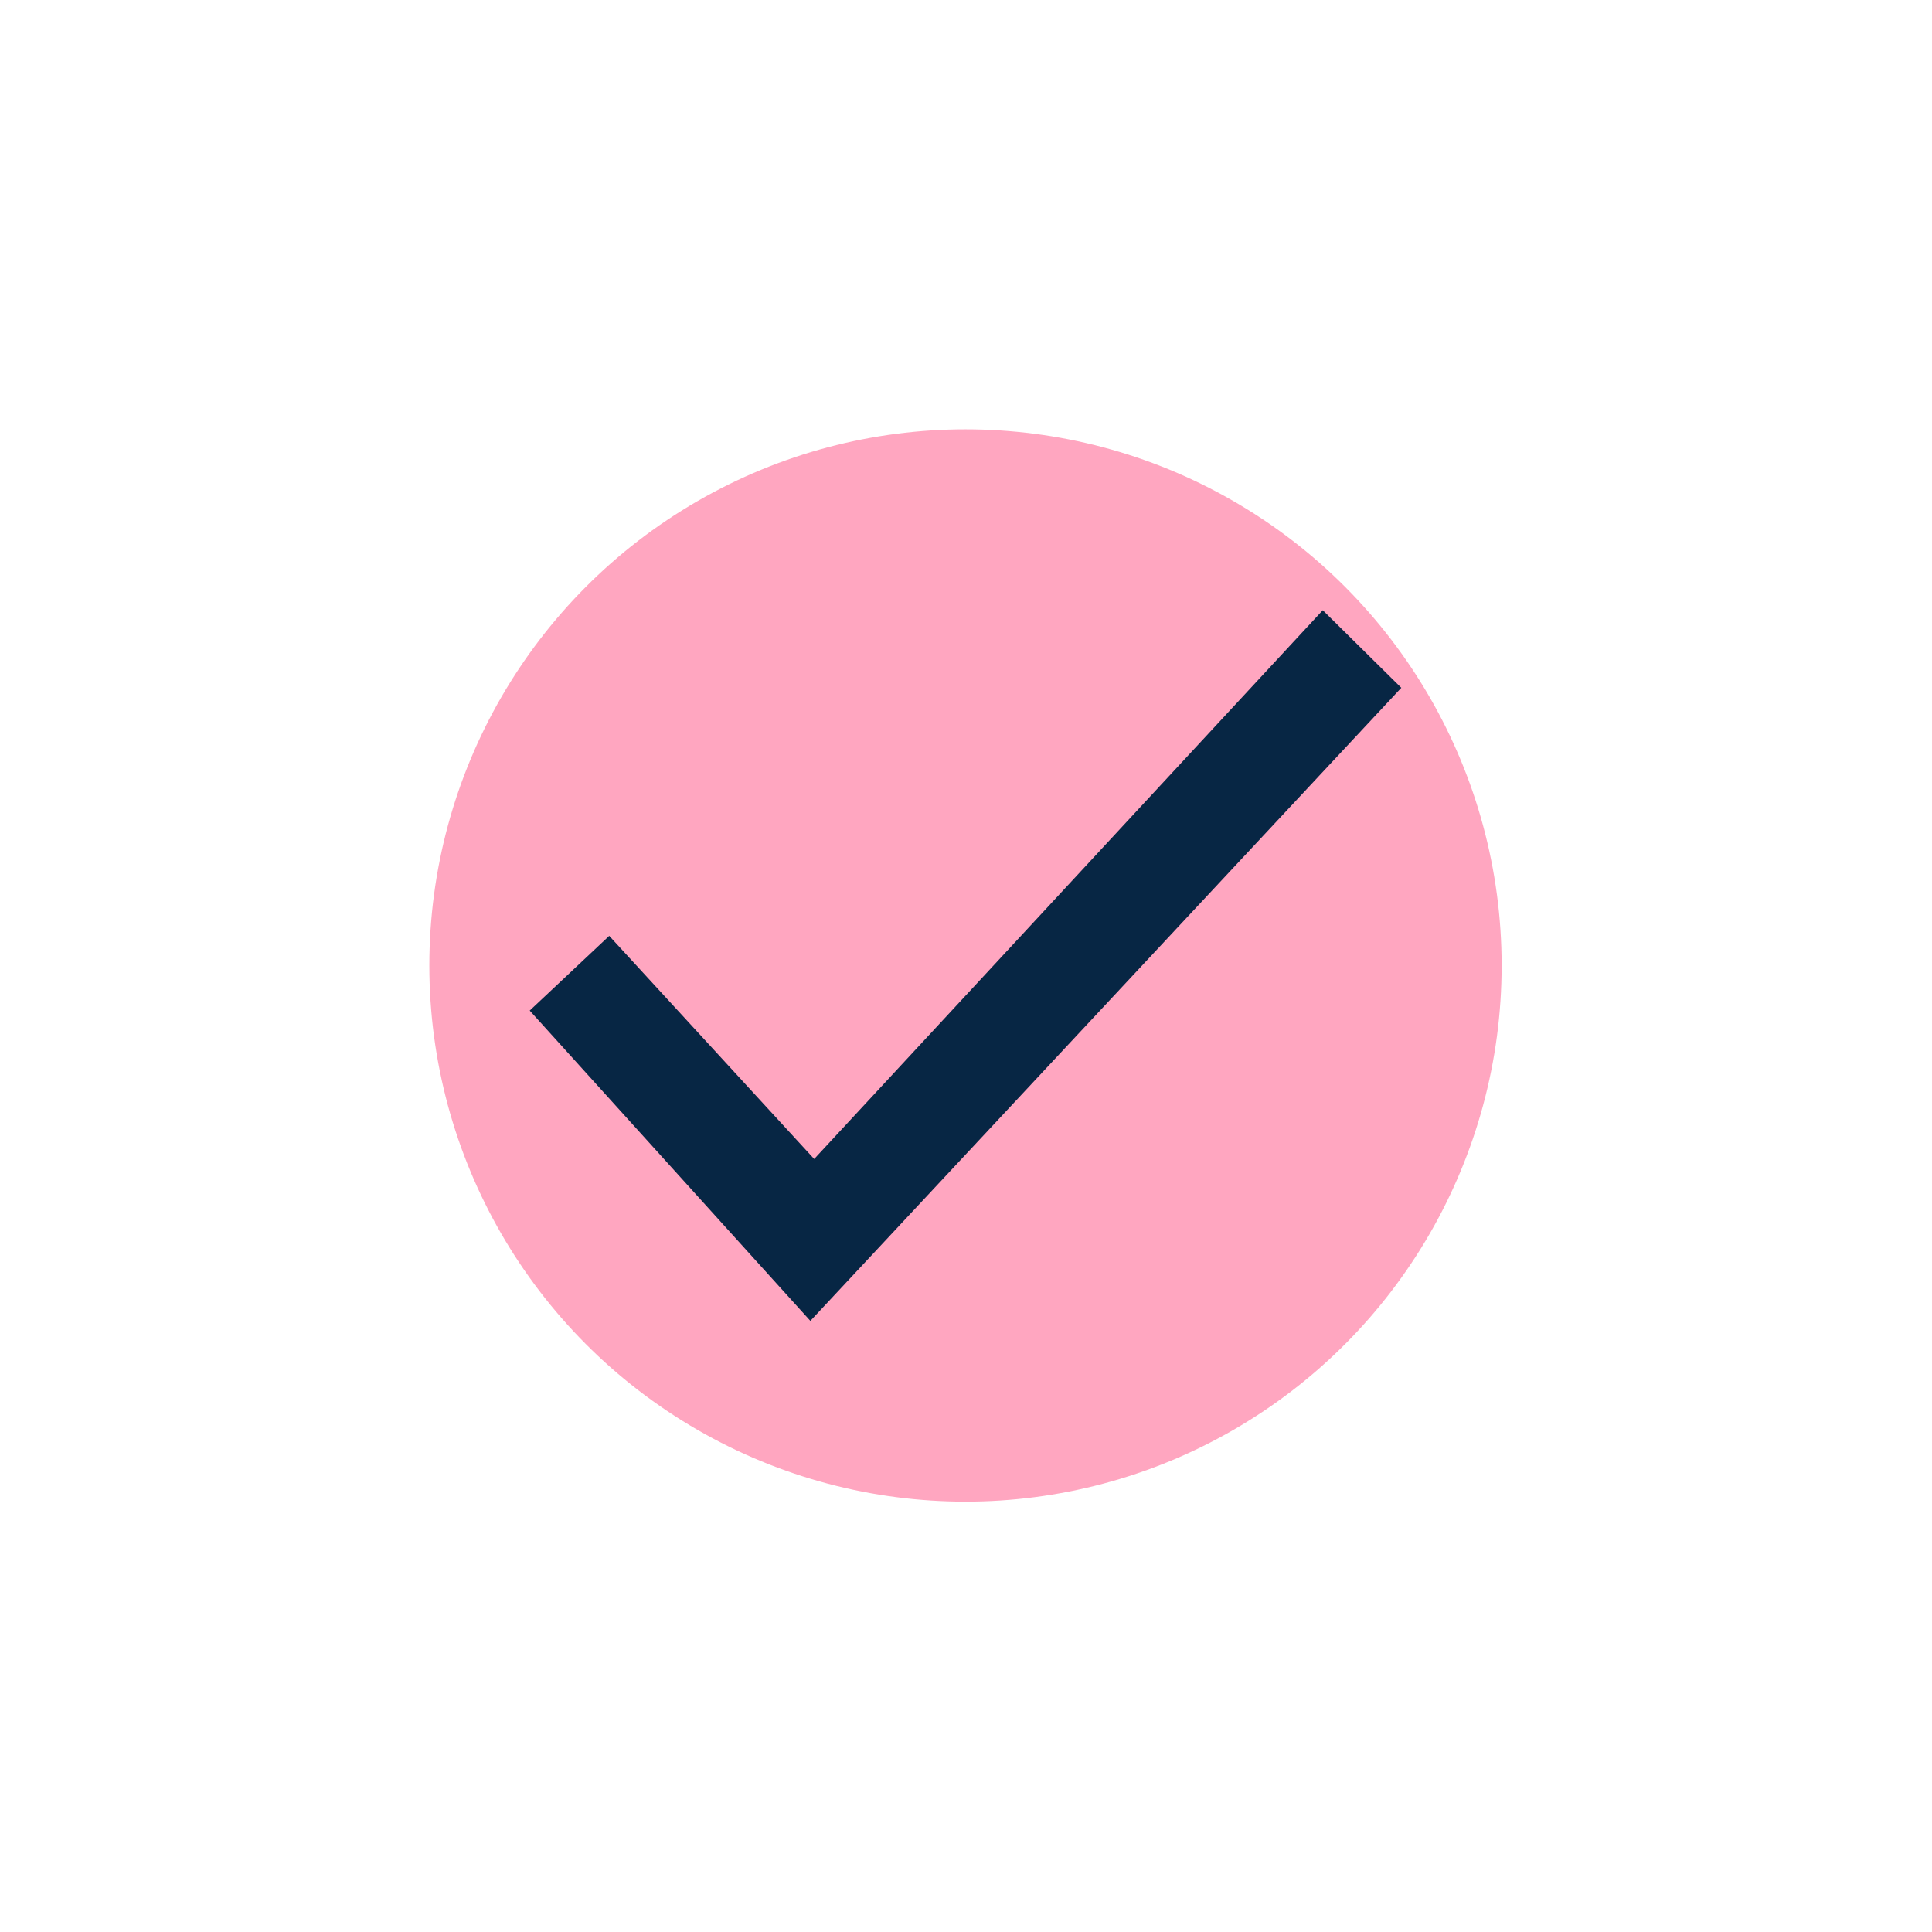
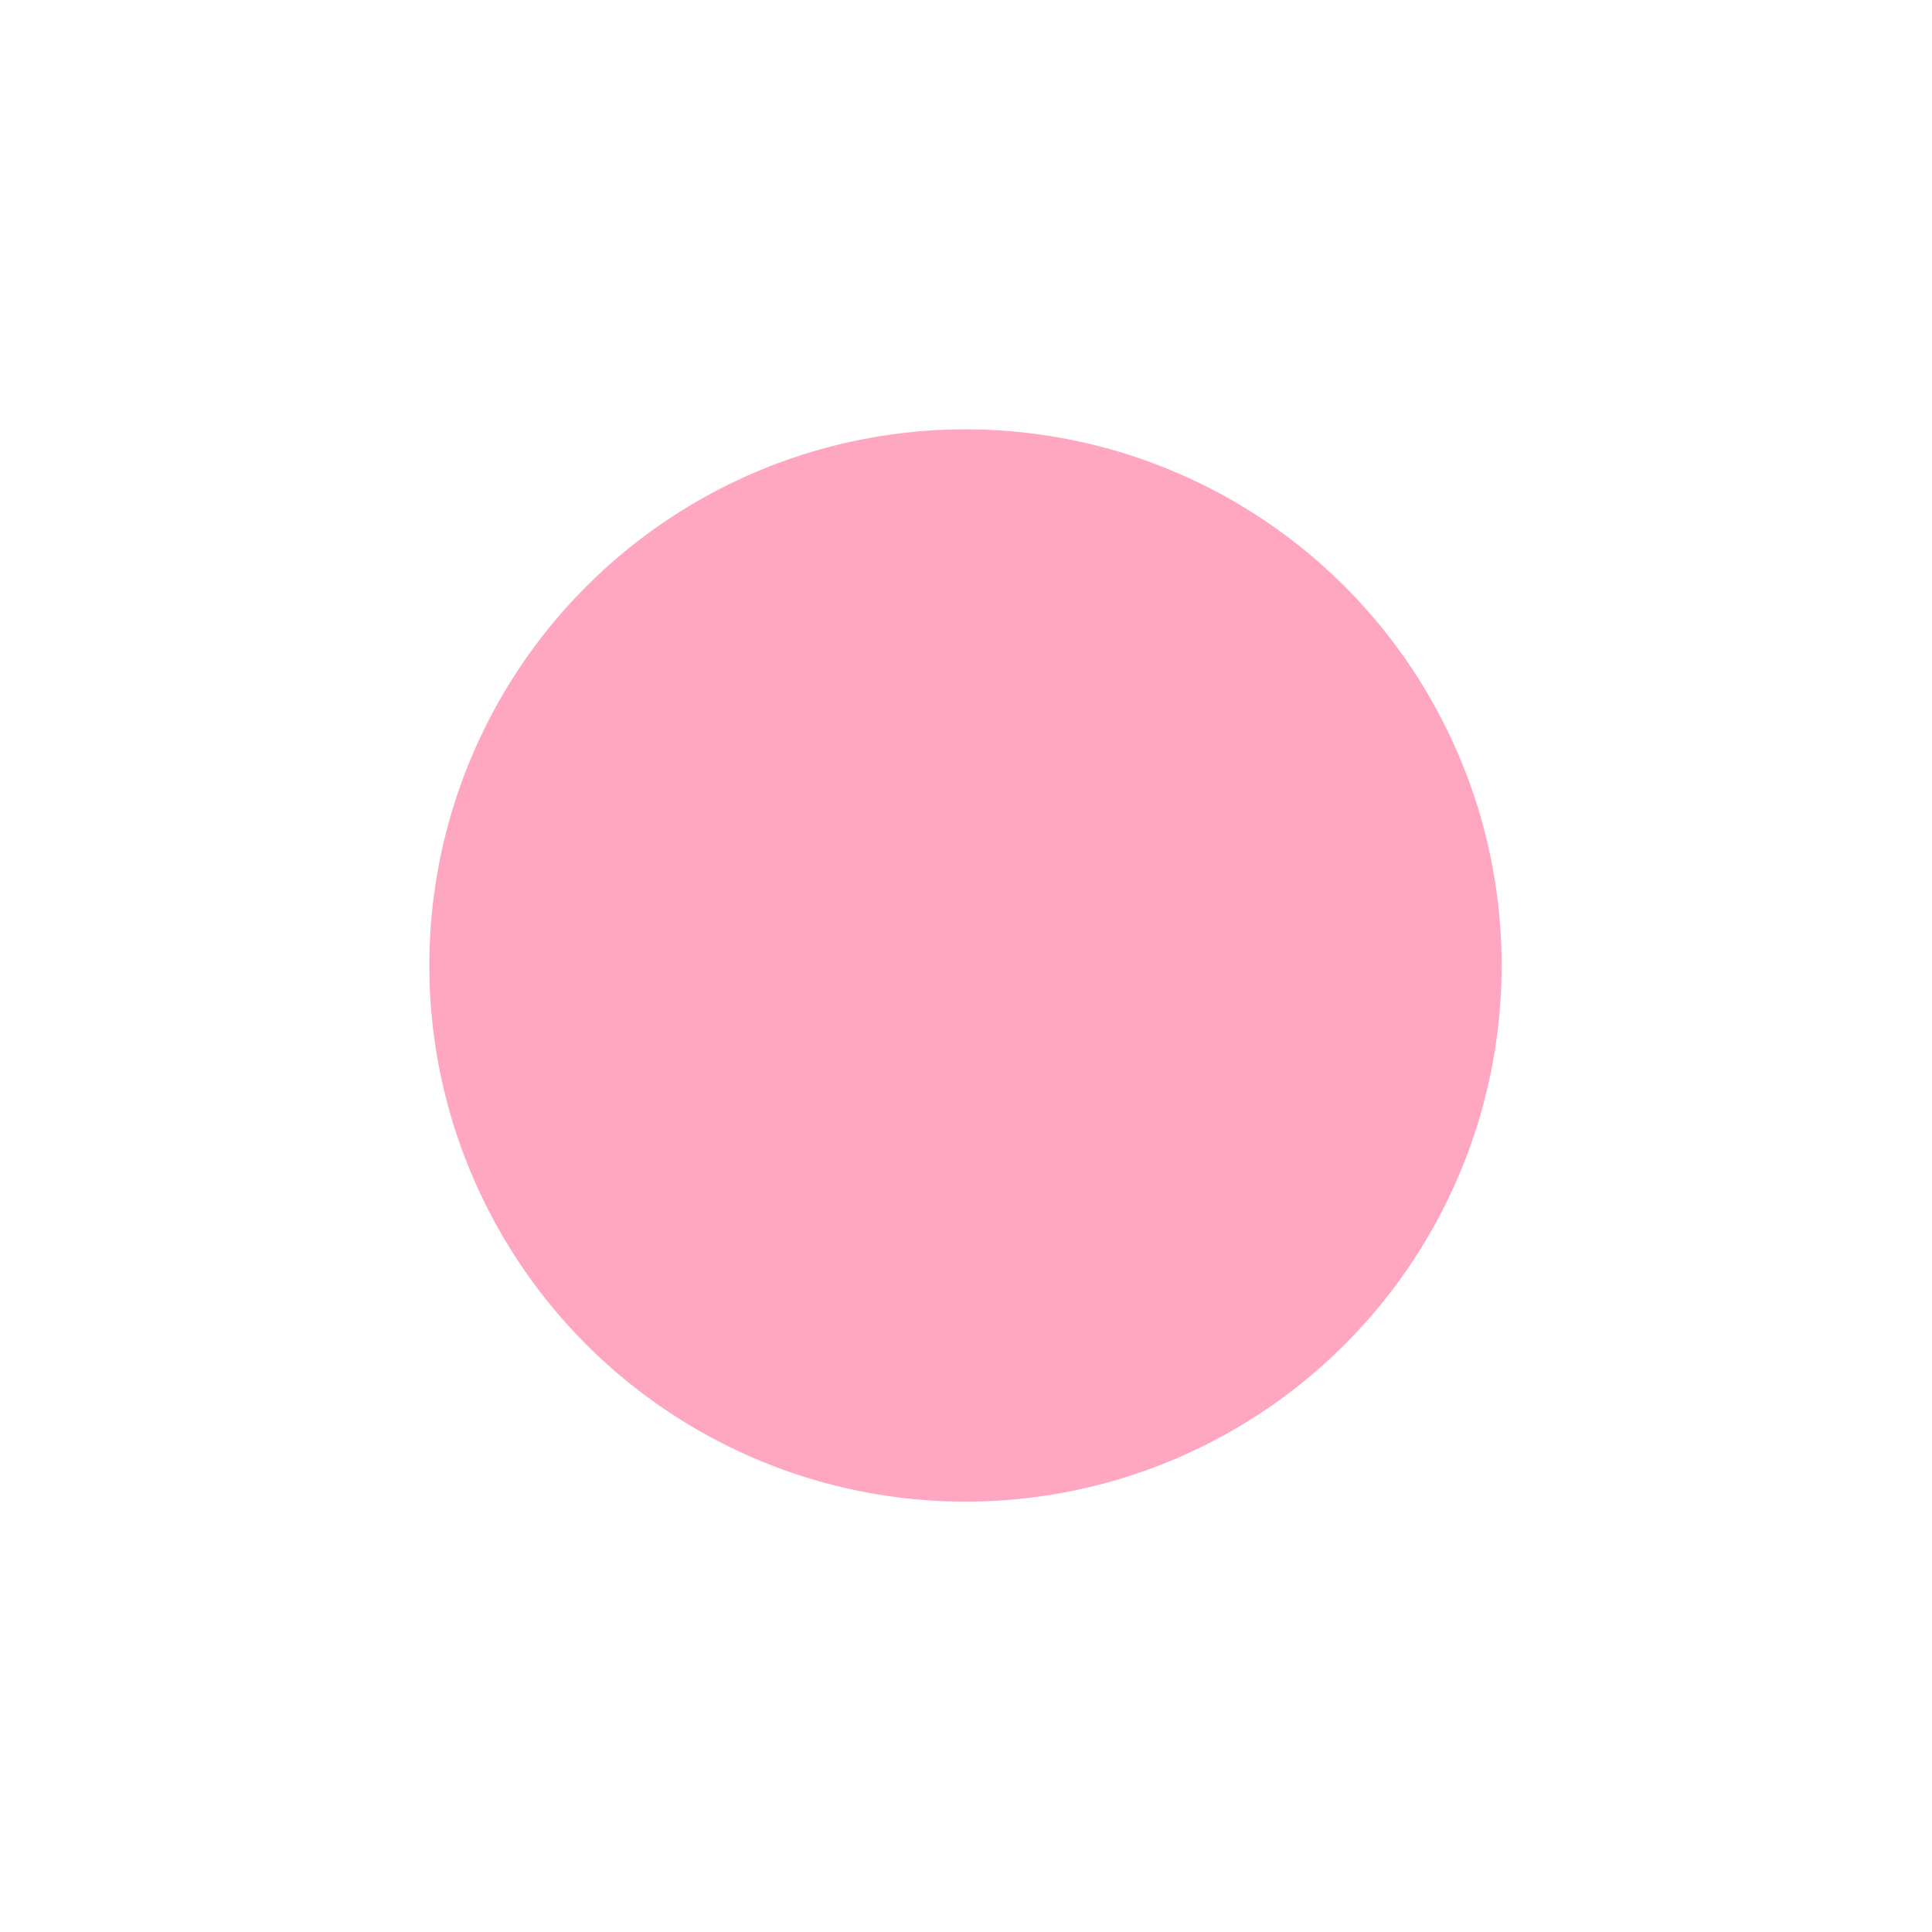
<svg xmlns="http://www.w3.org/2000/svg" width="45" height="45" viewBox="0 0 45 45" fill="none">
  <g id="Group 373">
    <g id="Ellipse 50" filter="url(#filter0_f_1_388)">
      <circle cx="22.488" cy="22.488" r="12.488" fill="#FFA6C0" />
    </g>
-     <path id="â" d="M32.639 16.02L18.875 30.766L12.338 23.538L14.19 21.798L18.964 26.995L30.81 14.213L32.639 16.02Z" fill="#072644" />
  </g>
  <defs>
    <filter id="filter0_f_1_388" x="0.65" y="0.65" width="43.677" height="43.677" filterUnits="userSpaceOnUse" color-interpolation-filters="sRGB">
      <feFlood flood-opacity="0" result="BackgroundImageFix" />
      <feBlend mode="normal" in="SourceGraphic" in2="BackgroundImageFix" result="shape" />
      <feGaussianBlur stdDeviation="4.675" result="effect1_foregroundBlur_1_388" />
    </filter>
  </defs>
</svg>